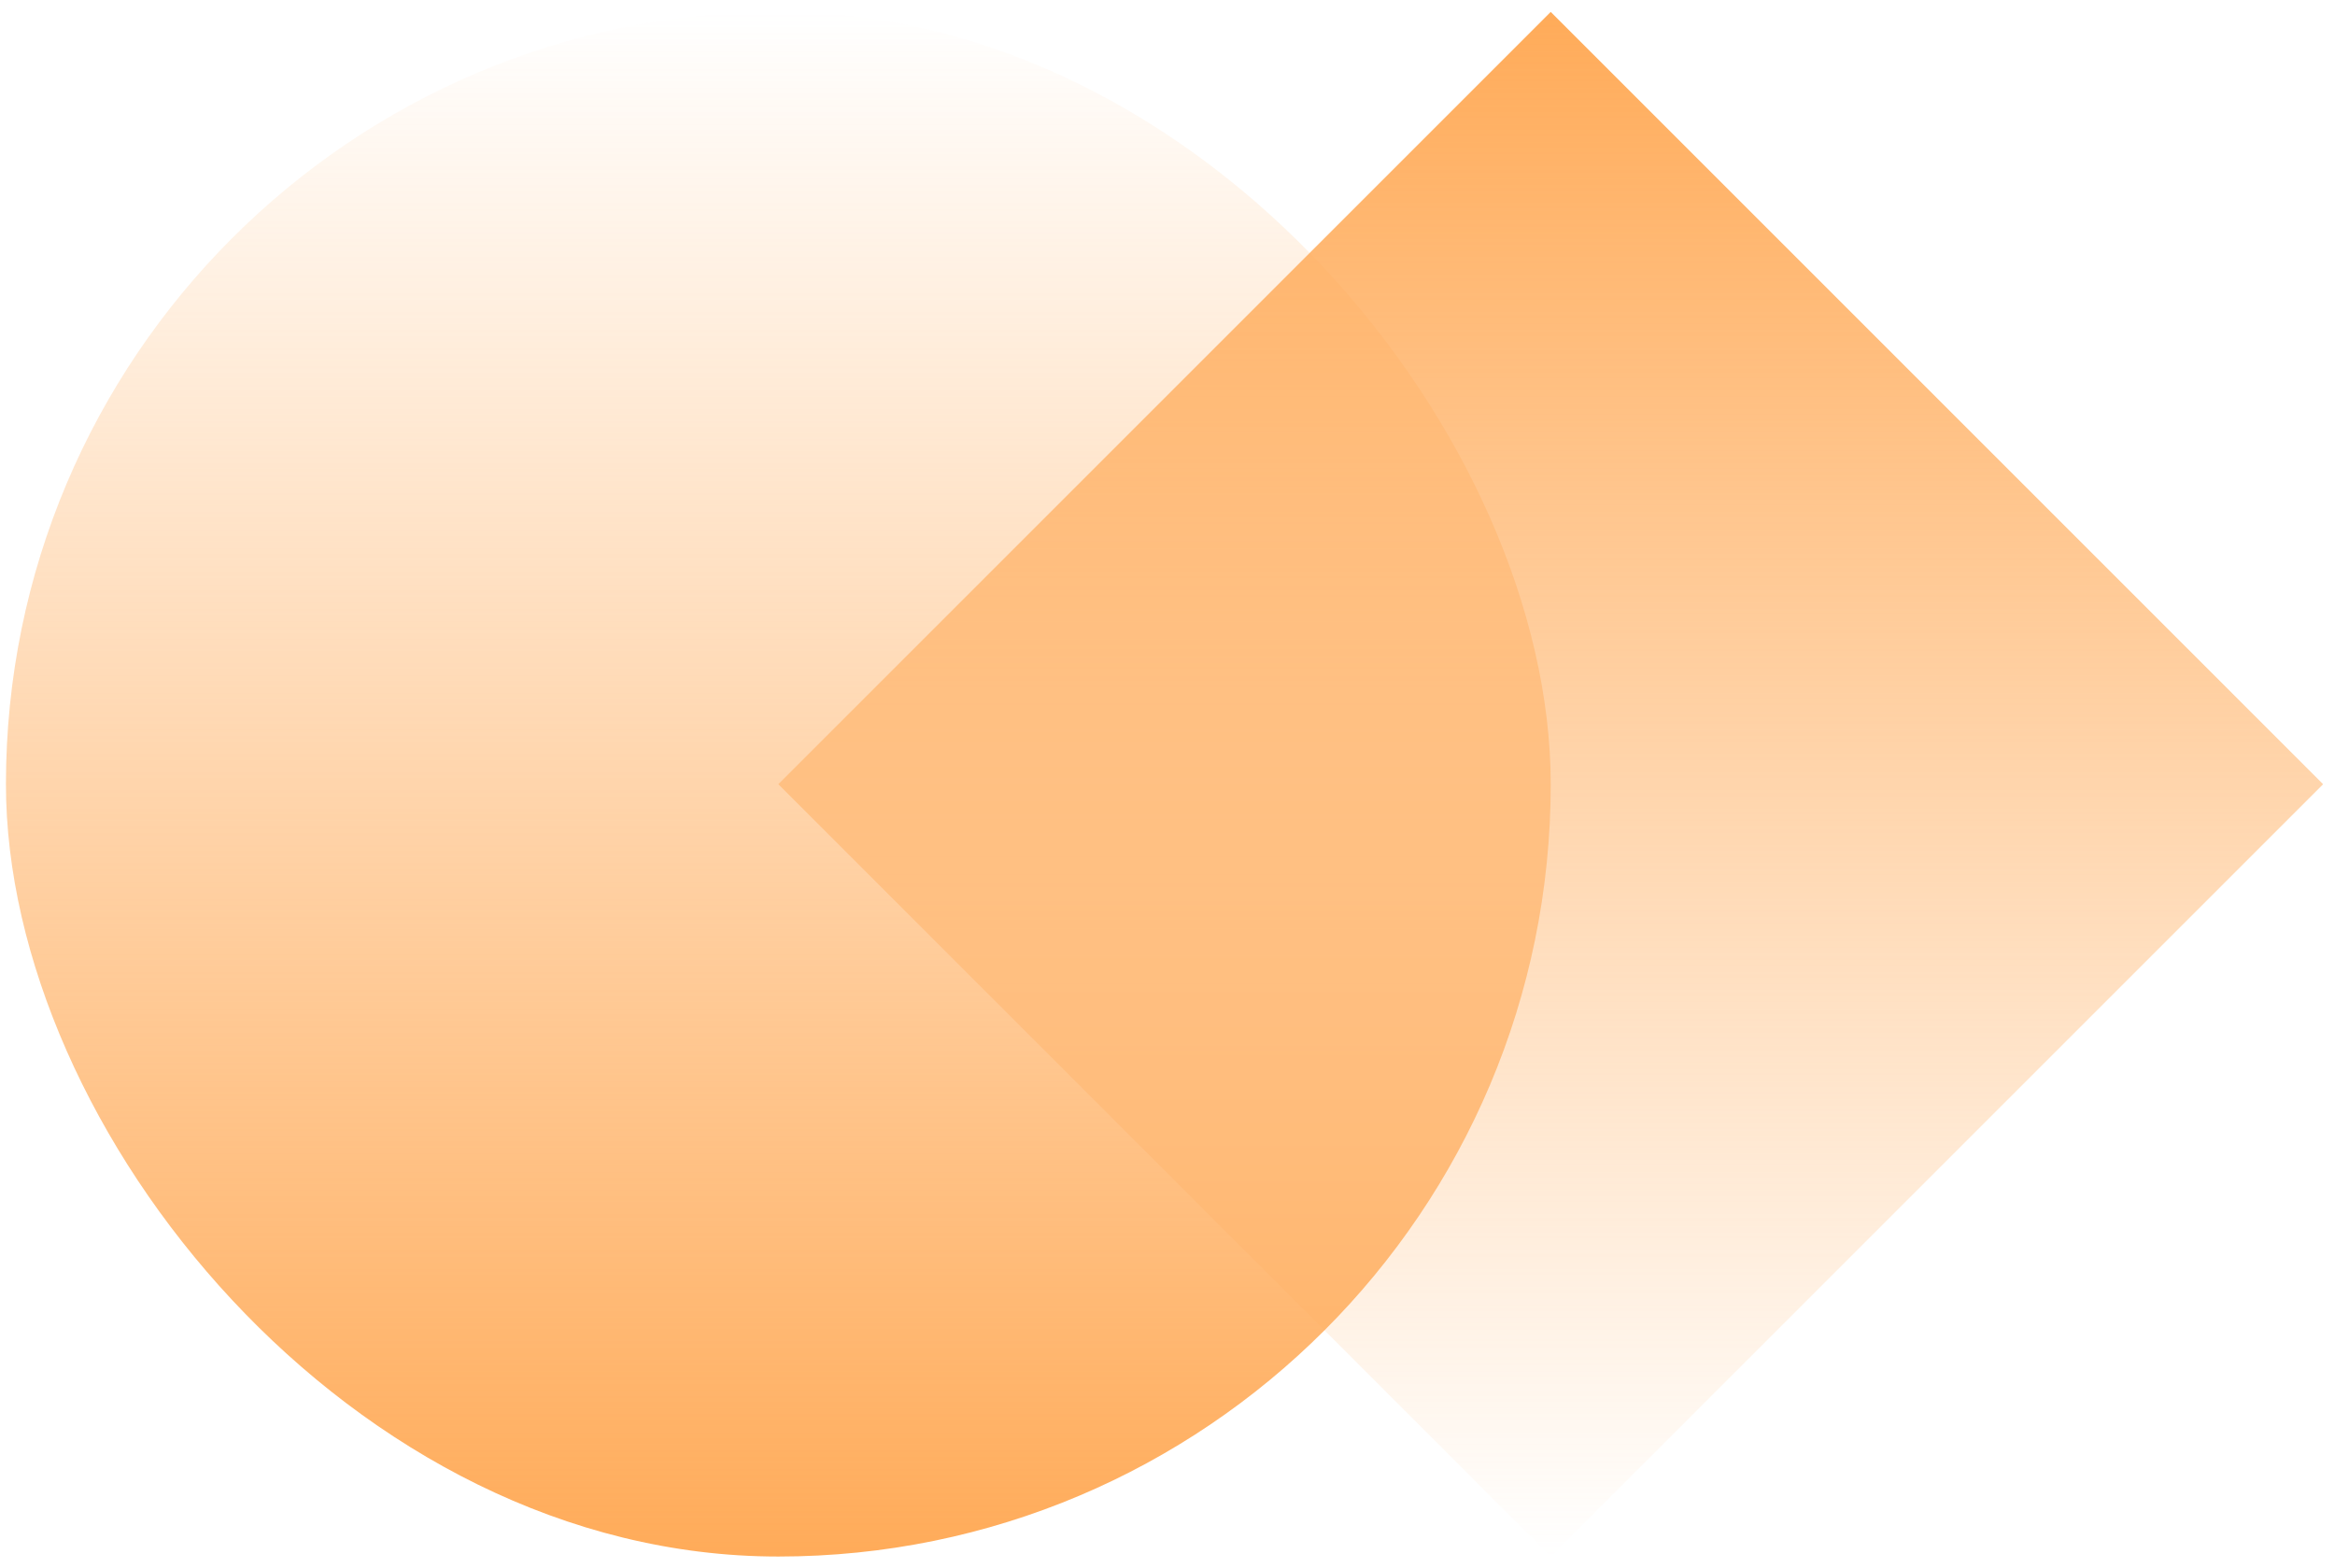
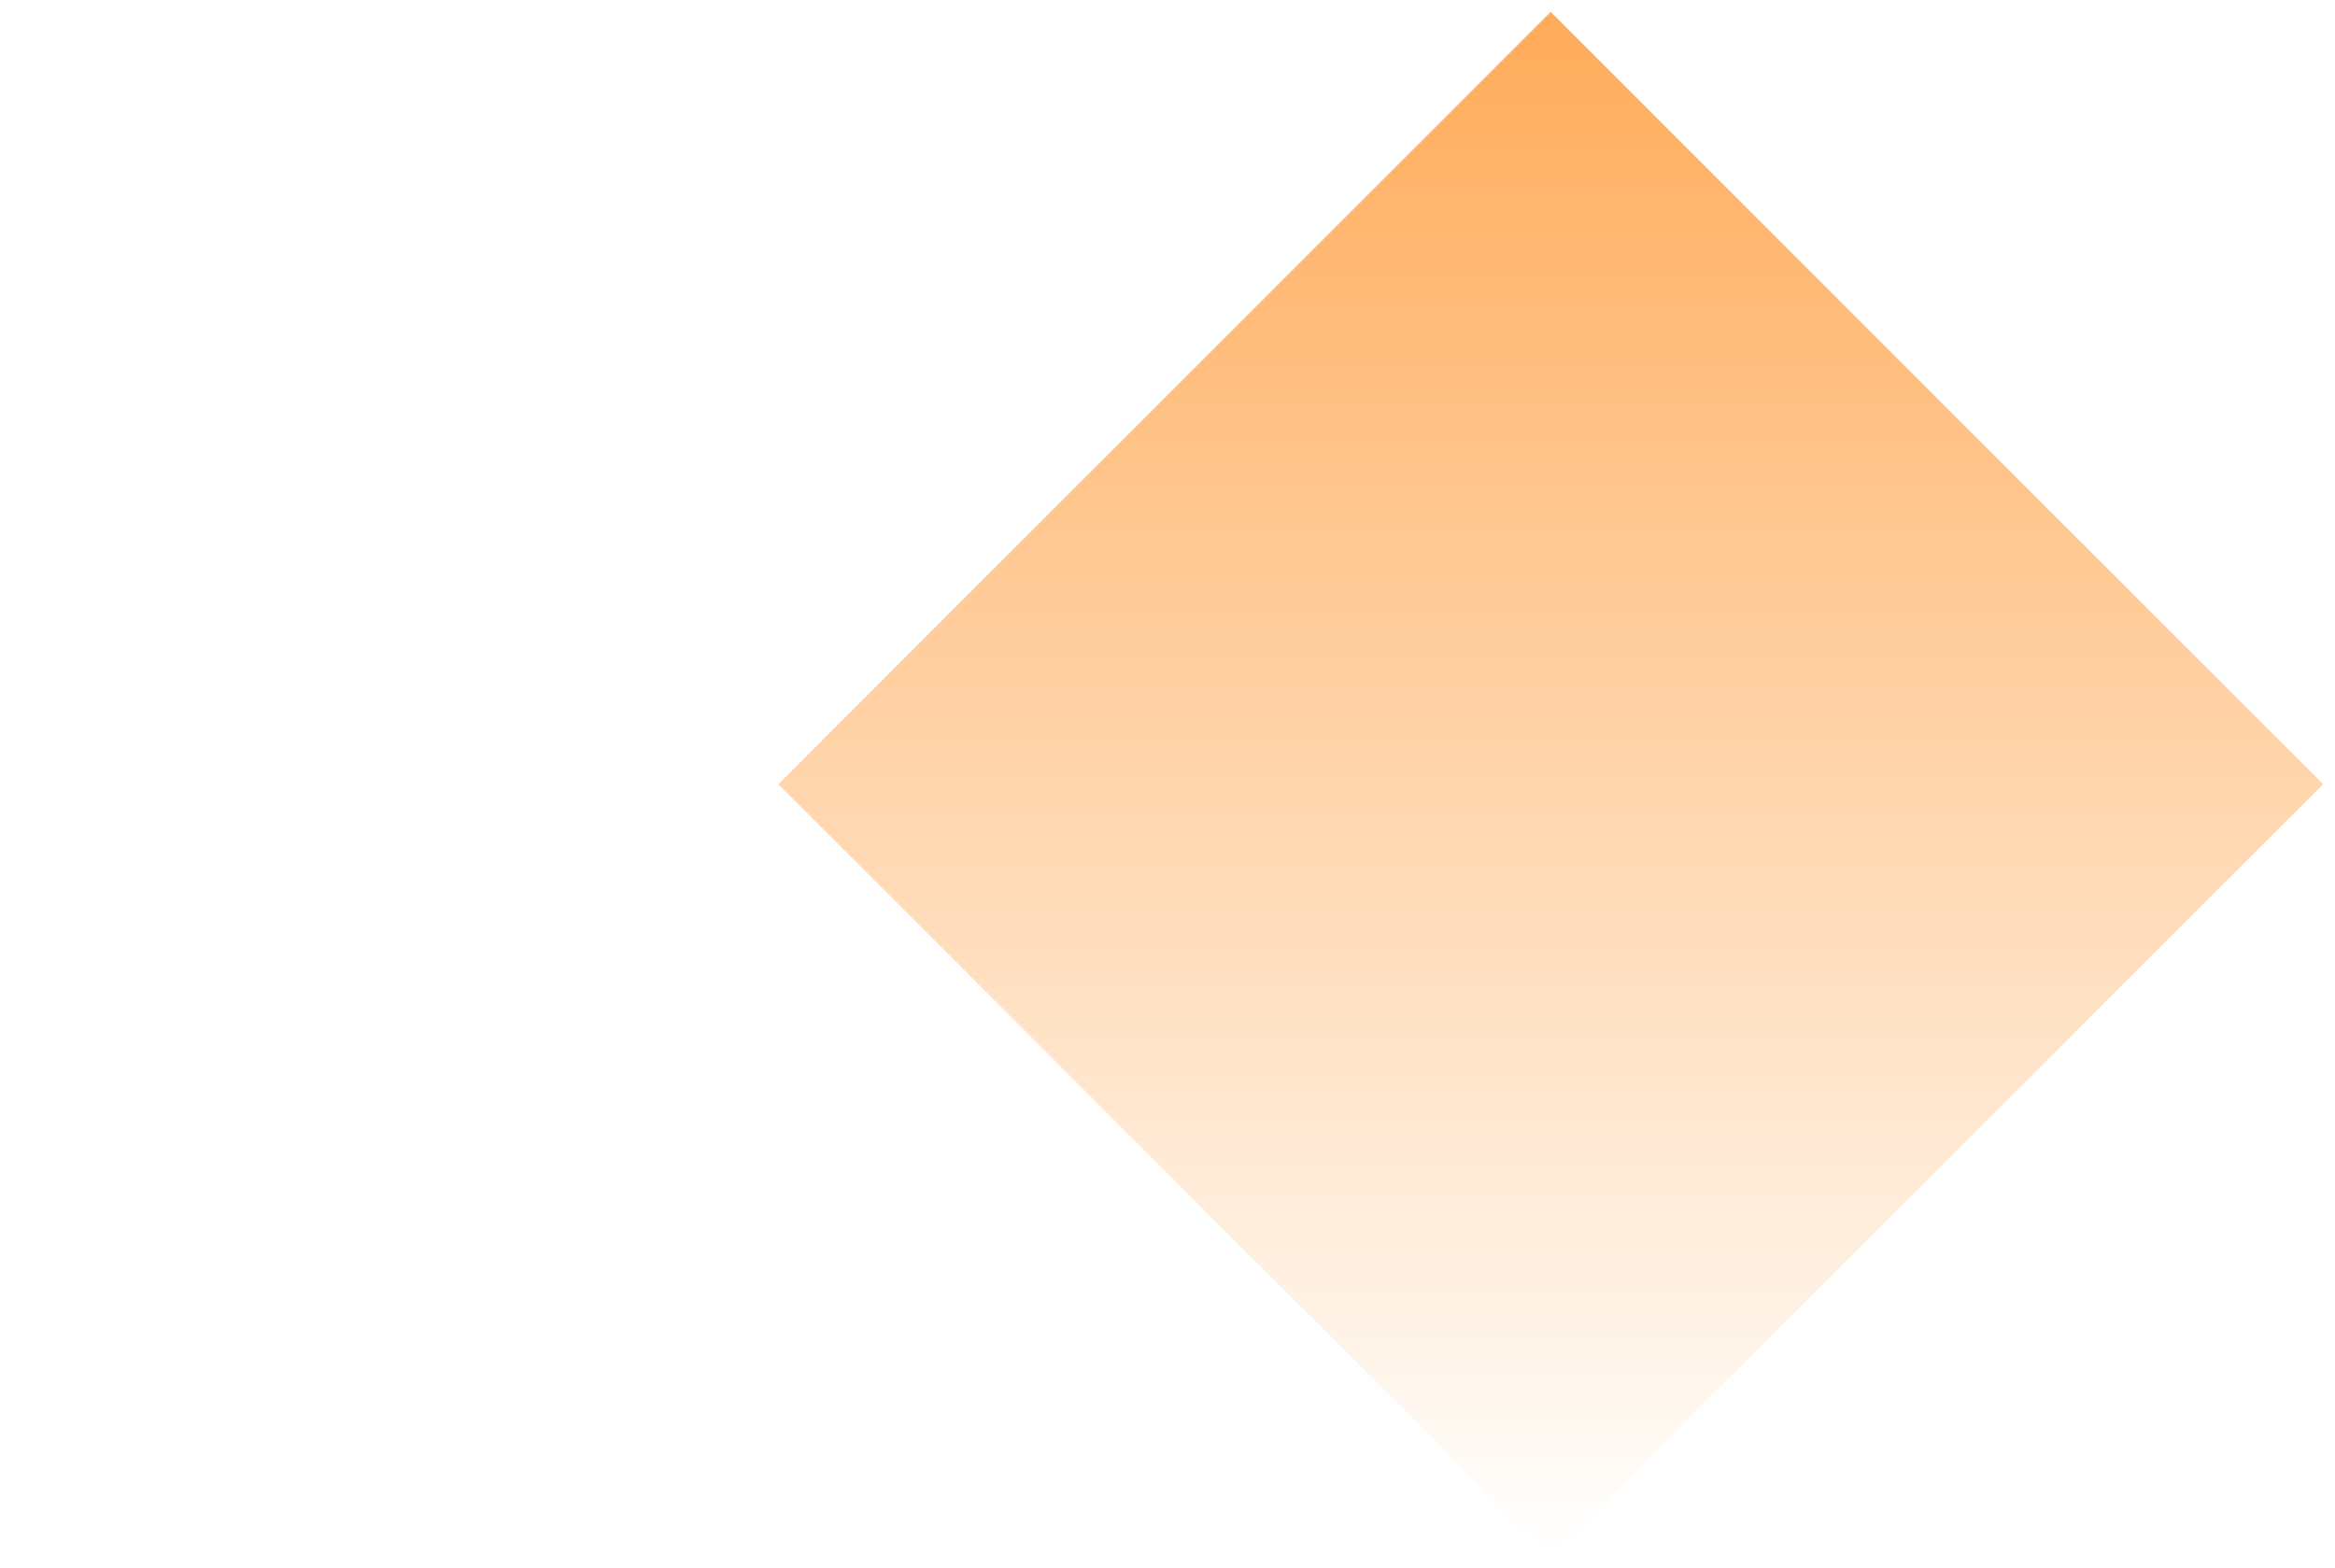
<svg xmlns="http://www.w3.org/2000/svg" width="131" height="88" viewBox="0 0 131 88" fill="none">
-   <rect x="87" y="87.336" width="86.667" height="86.667" rx="43.333" transform="rotate(-180 87 87.336)" fill="url(#paint0_linear_1_363)" />
  <rect width="61.283" height="61.283" transform="translate(87 0.668) rotate(45)" fill="url(#paint1_linear_1_363)" />
  <defs>
    <linearGradient id="paint0_linear_1_363" x1="130.333" y1="87.336" x2="130.333" y2="174.003" gradientUnits="userSpaceOnUse">
      <stop stop-color="#FFAB59" />
      <stop offset="1" stop-color="#FFAB59" stop-opacity="0" />
    </linearGradient>
    <linearGradient id="paint1_linear_1_363" x1="0" y1="0" x2="61.282" y2="61.282" gradientUnits="userSpaceOnUse">
      <stop stop-color="#FFAB59" />
      <stop offset="1" stop-color="#FFAB59" stop-opacity="0" />
    </linearGradient>
  </defs>
</svg>